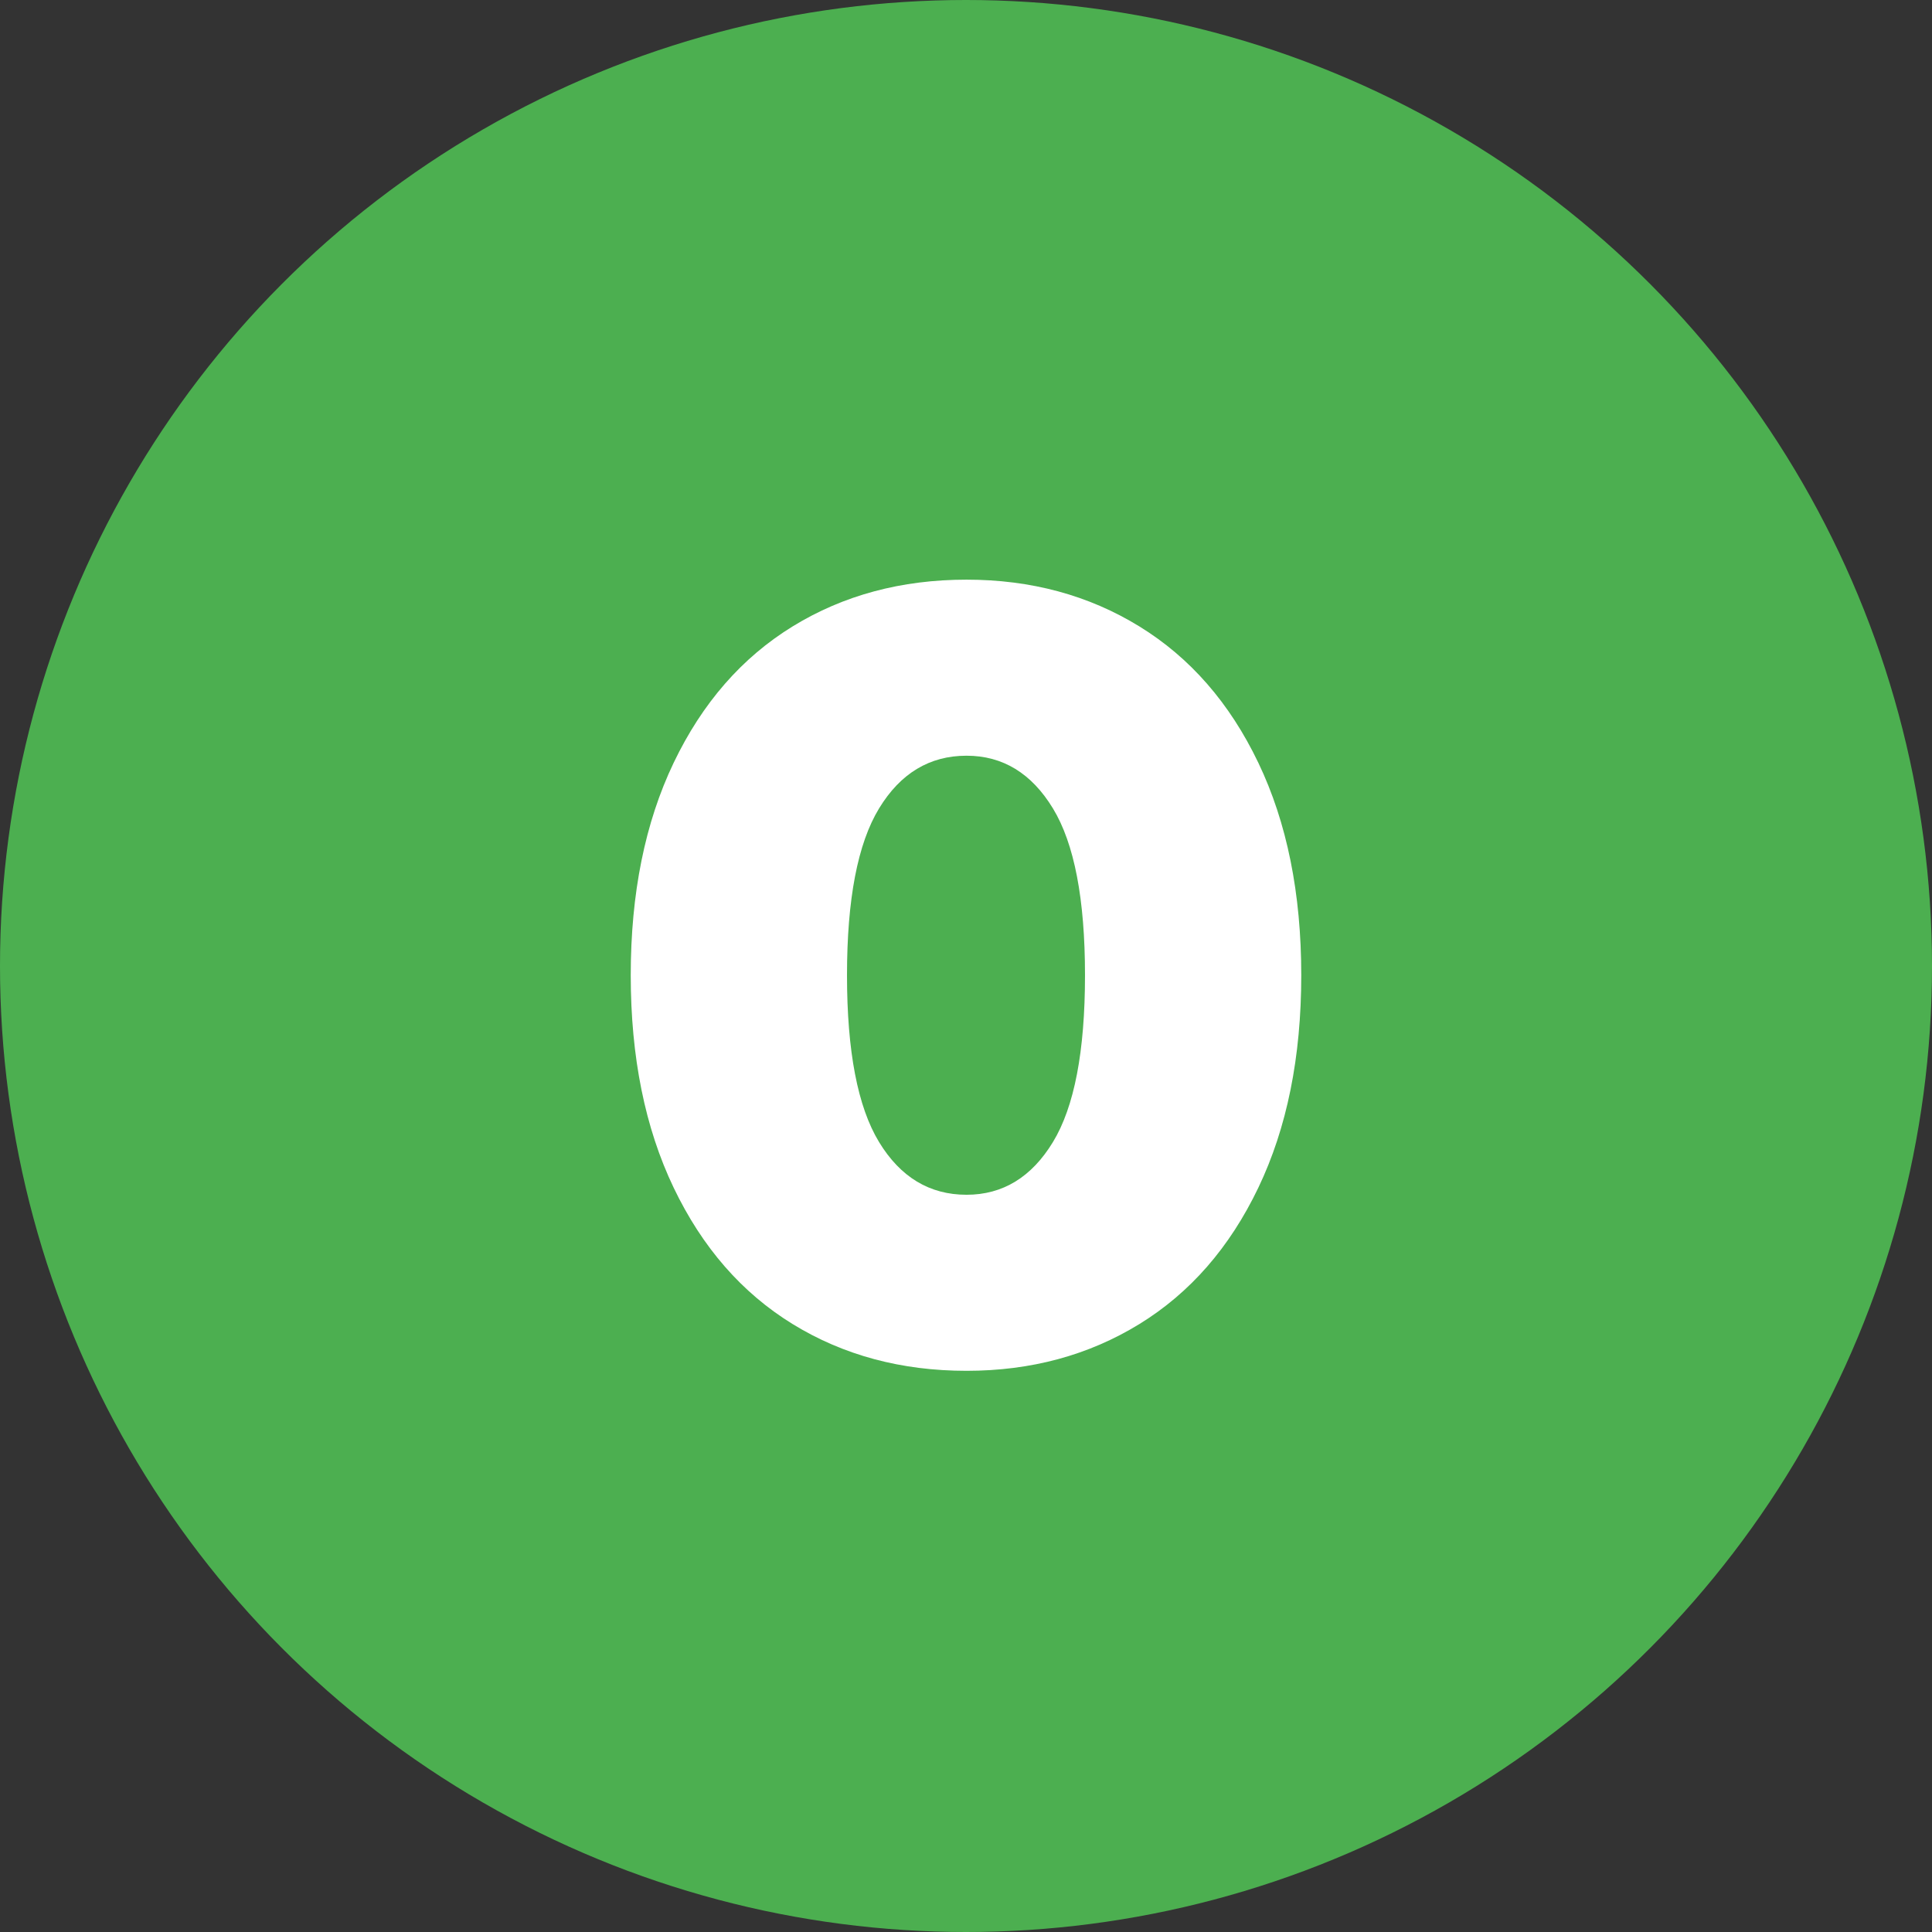
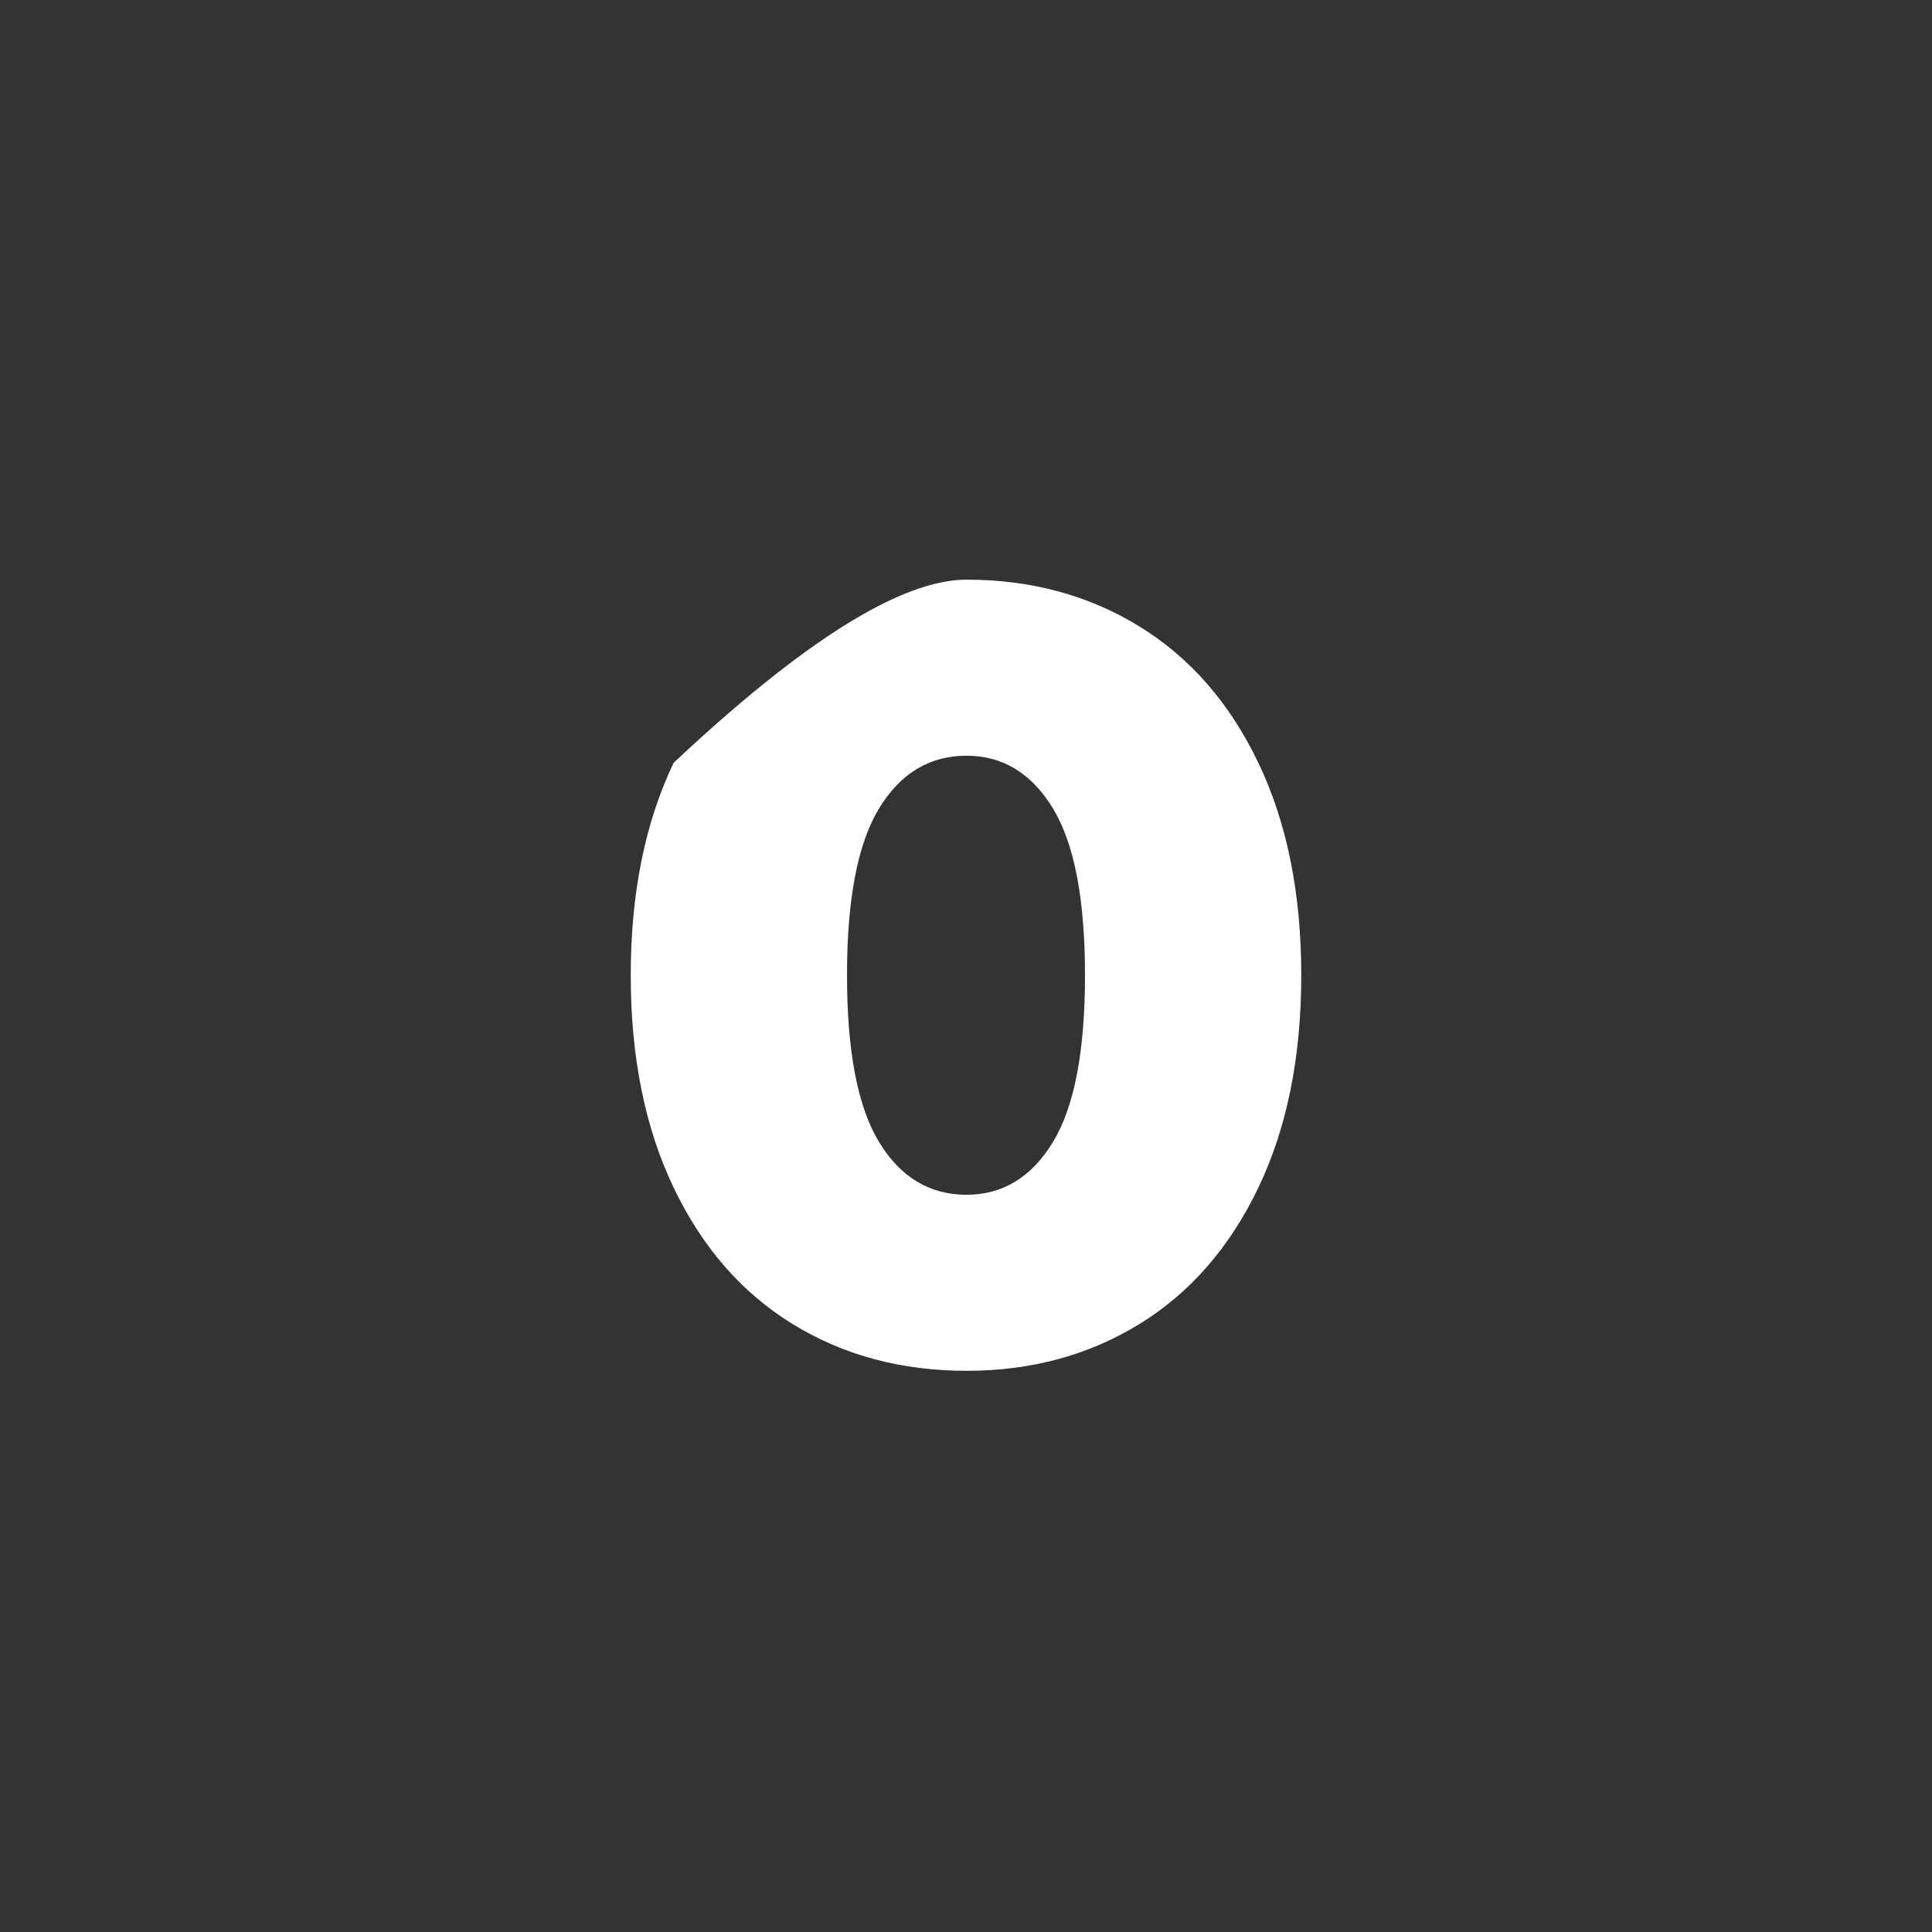
<svg xmlns="http://www.w3.org/2000/svg" viewBox="0 0 320 320">
  <rect x="0" y="0" width="320" height="320" fill="#333333" stroke="none" />
-   <circle fill="#4caf50" cx="160" cy="160" r="160" />
-   <path fill="white" d="M160.09 227.05Q143.89 227.05 131.29 219.31Q118.69 211.57 111.58 196.72Q104.47 181.87 104.47 161.53L104.47 161.53Q104.47 141.19 111.58 126.34Q118.69 111.49 131.29 103.75Q143.89 96.01 160.09 96.01L160.09 96.01Q176.11 96.01 188.71 103.75Q201.31 111.49 208.42 126.34Q215.53 141.19 215.53 161.53L215.53 161.53Q215.53 181.87 208.42 196.72Q201.31 211.57 188.71 219.31Q176.11 227.05 160.09 227.05L160.09 227.05ZM160.09 197.89Q169.09 197.89 174.40 189.16Q179.71 180.43 179.71 161.53L179.71 161.53Q179.71 142.63 174.40 133.90Q169.09 125.17 160.09 125.17L160.09 125.17Q150.91 125.17 145.60 133.90Q140.29 142.63 140.29 161.53L140.29 161.53Q140.29 180.43 145.60 189.16Q150.91 197.89 160.09 197.89L160.09 197.89Z" />
+   <path fill="white" d="M160.09 227.05Q143.89 227.05 131.29 219.31Q118.69 211.57 111.58 196.72Q104.47 181.87 104.47 161.53L104.47 161.53Q104.47 141.19 111.58 126.34Q143.89 96.01 160.09 96.01L160.09 96.01Q176.11 96.01 188.71 103.75Q201.31 111.49 208.42 126.34Q215.53 141.19 215.53 161.53L215.53 161.53Q215.53 181.87 208.42 196.72Q201.31 211.57 188.71 219.31Q176.11 227.05 160.09 227.05L160.09 227.05ZM160.09 197.89Q169.09 197.89 174.40 189.16Q179.71 180.43 179.71 161.53L179.71 161.53Q179.71 142.63 174.40 133.90Q169.09 125.17 160.09 125.17L160.09 125.17Q150.91 125.17 145.60 133.90Q140.29 142.63 140.29 161.53L140.29 161.53Q140.29 180.43 145.60 189.16Q150.91 197.89 160.09 197.89L160.09 197.89Z" />
</svg>